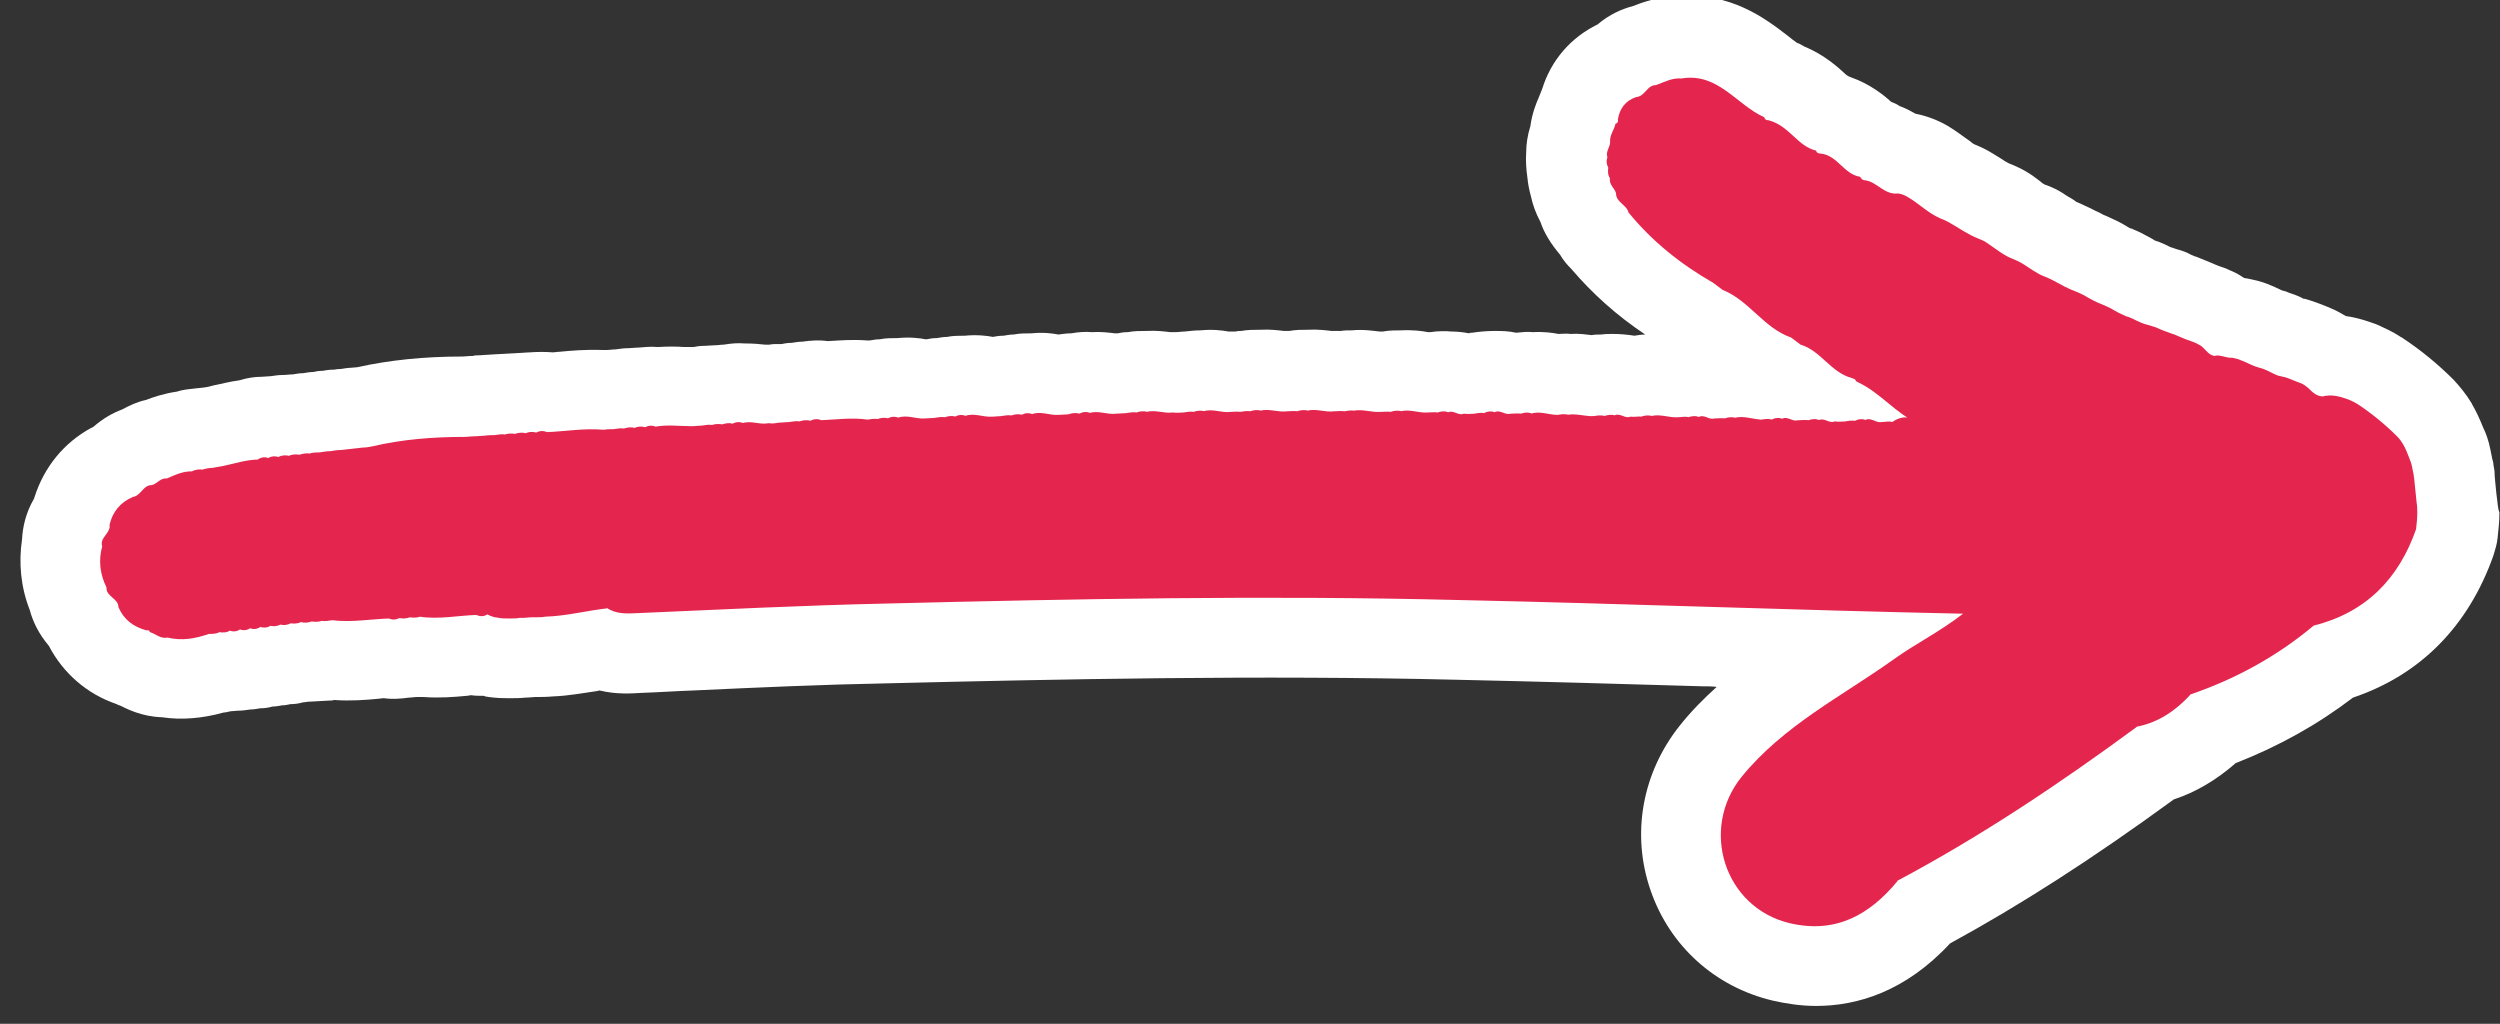
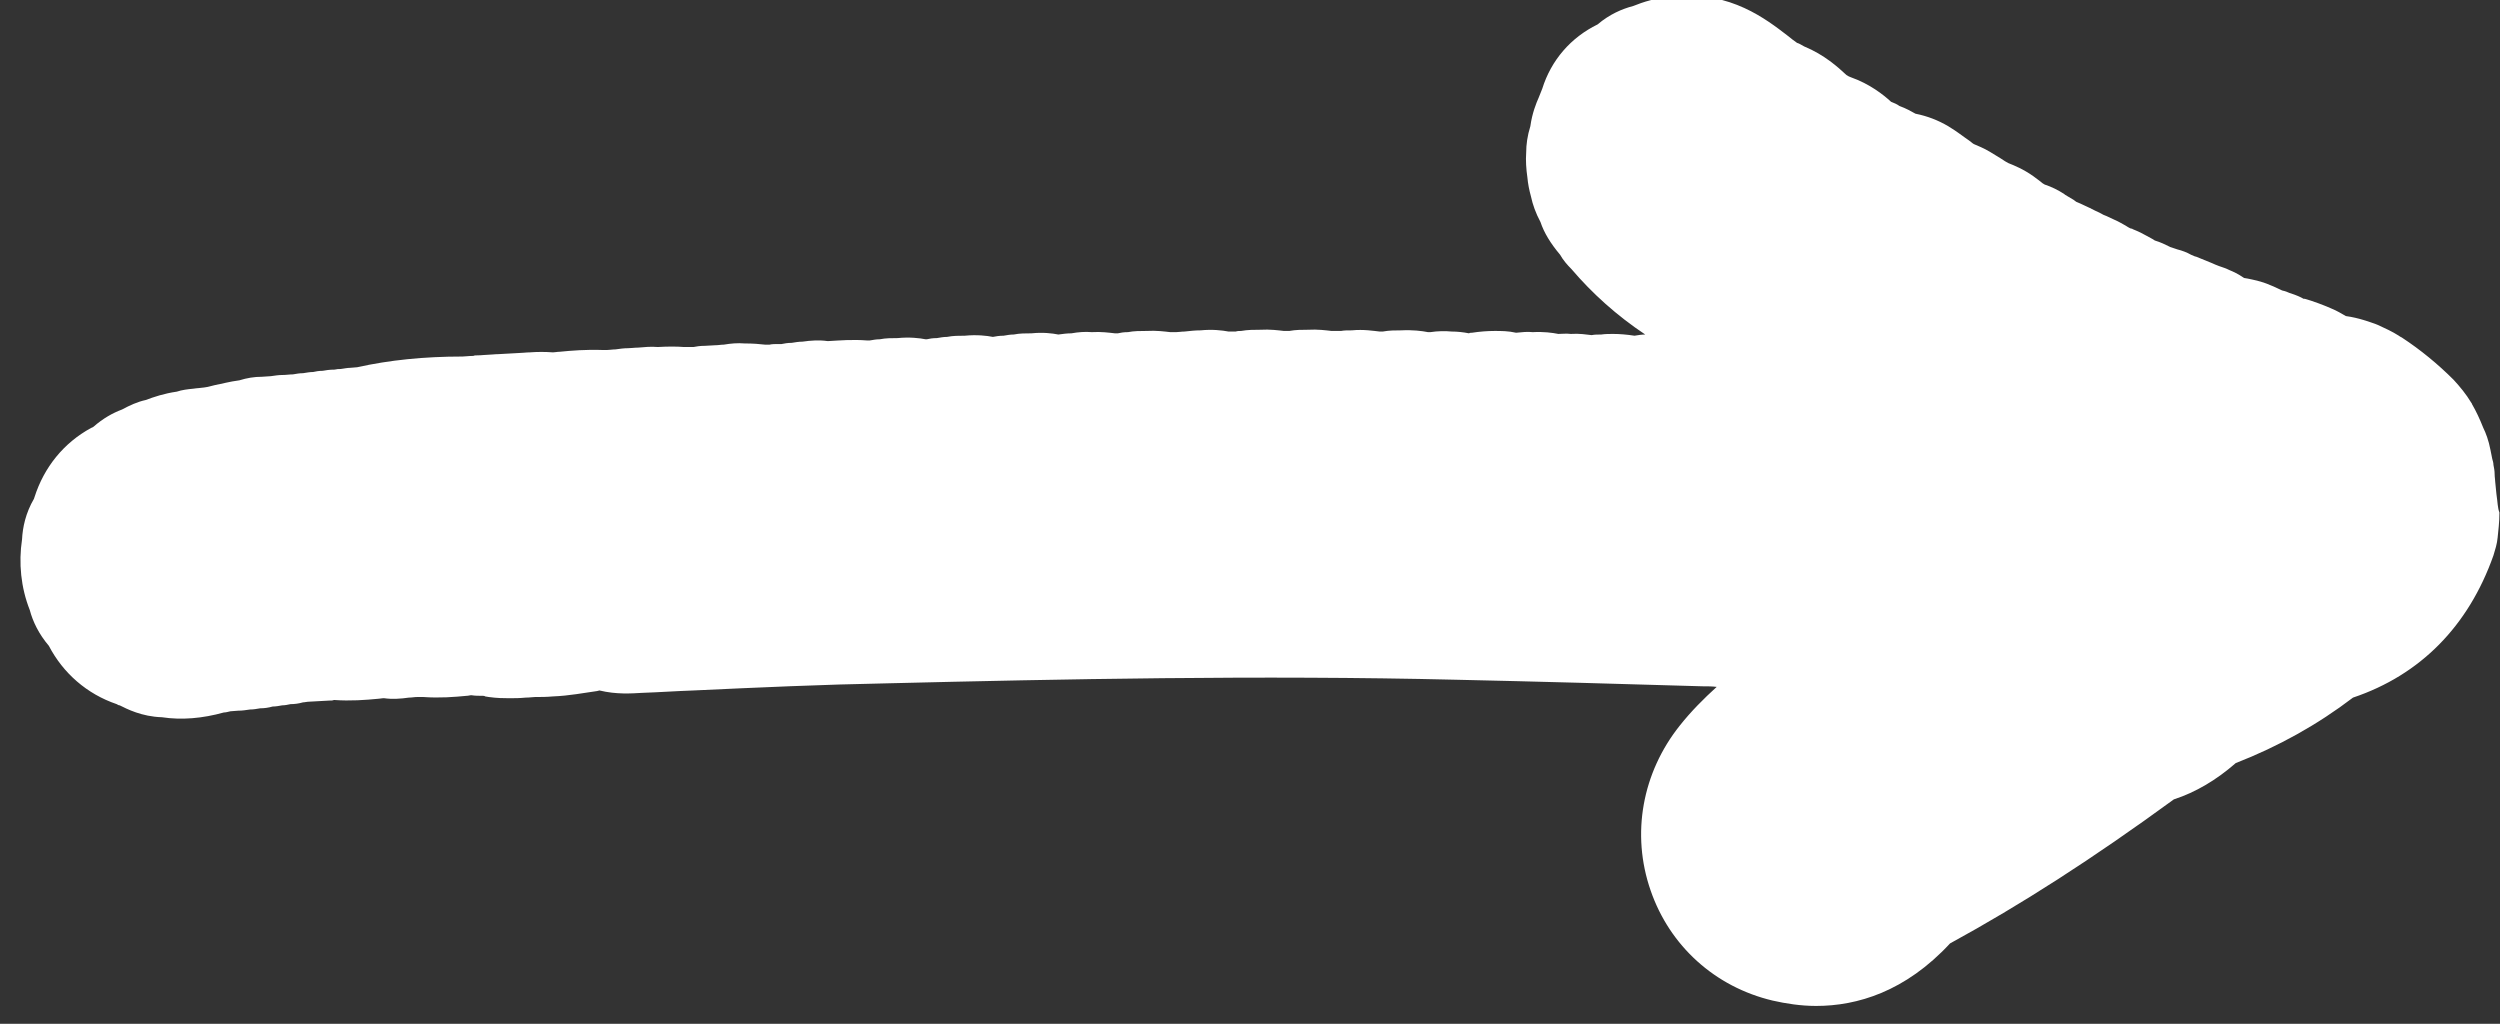
<svg xmlns="http://www.w3.org/2000/svg" id="Capa_1" x="0px" y="0px" viewBox="0 0 420 172" style="enable-background:new 0 0 420 172;" xml:space="preserve">
  <rect x="0" y="0" width="420" height="172" fill="#333333" stroke="none" />
  <style type="text/css">	.st0{fill:#FFFFFF;}	.st1{fill:#E4254D;}</style>
  <path class="st0" d="M419.4,83c-0.1-0.7-0.1-1.3-0.2-2c0-0.4-0.1-0.8-0.1-1.3c0-0.6-0.1-1.1-0.2-1.6c0-0.3-0.1-0.7-0.2-1l-0.3-1.5 c-0.3-1.6-0.8-2.9-1.2-3.7c-0.6-1.5-1.2-2.8-1.9-4c0-0.1-0.1-0.2-0.1-0.2c-0.9-1.5-1.9-2.7-3-3.9c-2.6-2.6-5.5-5-8.7-7.1 c-0.2-0.1-0.4-0.2-0.5-0.3c-1.1-0.7-2.4-1.3-3.5-1.8c-0.2-0.1-0.3-0.1-0.5-0.2c-0.9-0.3-2.7-1-4.9-1.3c-0.7-0.4-1.5-0.9-2.5-1.3 c-0.2-0.1-0.5-0.2-0.7-0.3c-0.2-0.1-0.3-0.1-0.5-0.2c-0.5-0.2-1.3-0.5-2.2-0.8c-0.3-0.1-0.7-0.2-1-0.3c-0.1,0-0.1,0-0.2,0 c-0.5-0.3-1.2-0.6-2.1-0.9c-0.4-0.1-0.7-0.3-1.1-0.4l0,0c-0.1,0-0.3-0.1-0.4-0.1l0,0c-0.5-0.2-1.2-0.6-2-0.9 c-1.6-0.7-2.9-0.9-3.8-1.1c-0.2,0-0.4-0.1-0.6-0.1c-1-0.7-1.9-1.1-2.4-1.3c-0.6-0.3-1.2-0.5-1.8-0.7c-0.5-0.2-0.8-0.3-1.2-0.5 c-0.7-0.3-1.7-0.7-2.7-1.1l-0.1,0c-0.2-0.1-0.5-0.2-0.7-0.3c-0.7-0.4-1.5-0.7-2.3-0.9l0,0c-0.4-0.1-0.8-0.3-1.2-0.4 c-0.1,0-0.1-0.1-0.2-0.1c-0.6-0.3-1.4-0.7-2.4-1c-0.1-0.1-0.2-0.1-0.3-0.2c-0.4-0.2-0.7-0.4-1.1-0.6c-0.5-0.3-1.3-0.7-2.3-1.1 c-0.1-0.1-0.2-0.1-0.3-0.1c0,0-0.3-0.1-0.9-0.5c-0.3-0.2-0.6-0.3-0.9-0.5c-0.5-0.3-1.3-0.6-2.3-1.1c-0.2-0.1-0.3-0.1-0.5-0.2 c-0.2-0.1-0.9-0.5-1.4-0.7l-0.6-0.3c-0.1-0.1-0.2-0.1-0.4-0.2c-0.5-0.2-1.2-0.6-2.2-1c-0.1-0.1-0.3-0.2-0.4-0.3 c-0.5-0.3-1-0.6-1.5-0.9c0,0-0.1-0.1-0.1-0.1c-1.1-0.7-2.1-1.2-3.3-1.6c-0.2-0.1-0.5-0.3-0.7-0.5c-0.4-0.3-0.8-0.6-1.2-0.9 c-1.7-1.2-3.2-1.8-4.2-2.2c-0.2-0.1-0.9-0.5-1.3-0.8c-0.6-0.4-1.2-0.7-1.8-1.1c-1-0.6-2-1-2.7-1.3c-0.2-0.1-0.5-0.4-0.8-0.6 c-0.9-0.6-2-1.5-3.5-2.4c-1.7-1-3.5-1.7-5.5-2.1c-0.7-0.4-1.6-0.9-2.7-1.3c-0.4-0.3-0.9-0.5-1.4-0.7c-1.3-1.2-3.6-3-6.7-4.1 c-0.3-0.1-0.5-0.2-0.8-0.4c-1.4-1.3-3.7-3.4-7.1-4.8c-0.4-0.2-0.8-0.5-1.2-0.6c-0.3-0.2-1.1-0.8-1.7-1.3c-3.4-2.6-9.5-7.4-18.6-6.5 c-3.2,0.1-5.7,1-7.2,1.6c-1.9,0.5-4,1.4-6,3.1c-4.5,2.2-7.8,6-9.3,10.8c-0.2,0.5-0.4,1-0.6,1.5c-0.4,0.9-1.1,2.6-1.4,4.8 c-0.5,1.6-0.7,3.1-0.7,4.4c-0.1,1.4,0,2.8,0.2,4.2c0.1,1.1,0.3,2.1,0.6,3.2c0.3,1.4,0.8,2.8,1.6,4.3c0.6,1.8,1.7,3.6,3.3,5.5 c0.5,0.9,1.2,1.7,1.9,2.4c3.5,4.1,7.6,7.8,12.4,11c-0.6,0-1.2,0.1-1.8,0.2c-1.3-0.2-2.5-0.3-3.6-0.3c-0.7,0-1.3,0-2,0.1 c-0.6,0-1.1,0-1.6,0.1c-0.9-0.1-2.1-0.3-3.5-0.2c-0.8-0.1-1.5,0-2.1,0c-1-0.2-2.5-0.4-4.3-0.3c-0.9-0.1-1.8,0-2.8,0.1 c-1.3-0.3-2.5-0.3-3.6-0.3c-1.2,0-2.5,0.1-3.8,0.3c-0.2,0-0.4,0-0.5,0.1c-1-0.2-2-0.3-2.9-0.3c-1.1-0.1-2.3-0.1-3.6,0.1 c-0.2,0-0.3,0-0.4,0c-1-0.2-2.6-0.4-4.5-0.3c-1,0-2,0-3.1,0.2c-0.2,0-0.4,0-0.5,0l0,0c-1-0.1-2.7-0.4-4.7-0.2c-0.7,0-1.3,0-1.8,0.1 c-0.5,0-1,0-1.3,0l-0.1,0c-0.1,0-0.1,0-0.2,0c-0.9-0.1-2.3-0.3-4-0.2c-1,0-2,0-3.1,0.2c-0.2,0-0.4,0-0.6,0l-0.1,0 c-0.1,0-0.1,0-0.2,0c-0.9-0.1-2.3-0.3-4-0.2c-1,0-2.1,0-3.2,0.2c-0.3,0-0.6,0-0.9,0.1c-0.5,0-0.9,0-1.2,0l0,0 c-1.1-0.2-2.7-0.4-4.7-0.2c-0.9,0-1.8,0.1-2.7,0.2c-0.5,0-1,0.1-1.4,0.1c-0.3,0-0.7,0-1,0c-0.9-0.1-2.3-0.3-4-0.2 c-1,0-2.1,0-3.1,0.2c-0.7,0-1.3,0.1-1.7,0.2c-0.2,0-0.3,0-0.5,0c-0.9-0.1-2.3-0.3-3.9-0.2c-1.1-0.1-2.3,0-3.4,0.2 c-0.7,0-1.5,0.1-2.2,0.2c-1-0.2-2.6-0.4-4.5-0.2c-1,0-2,0-3,0.2c-0.6,0-1.1,0.1-1.7,0.2c-0.7,0-1.3,0.1-1.8,0.2c0,0,0,0,0,0 c-1-0.2-2.7-0.4-4.7-0.2c-1,0-2,0-3,0.2c-0.6,0-1.1,0.1-1.7,0.2c-0.7,0-1.3,0.1-1.7,0.2c-0.1,0-0.1,0-0.2,0c-1-0.2-2.7-0.4-4.7-0.2 c-1,0-2,0-3,0.2c-0.6,0-1.1,0.1-1.7,0.2c-0.1,0-0.3,0-0.4,0c-2.5-0.2-4.7,0-6.5,0.1c-0.1,0-0.1,0-0.2,0c-1.4-0.2-2.8-0.1-4.2,0.1 c-0.6,0-1.2,0.1-1.8,0.2c-0.7,0-1.2,0.1-1.7,0.2c-0.2,0-0.4,0-0.6,0l-0.1,0c-0.4,0-0.9,0-1.3,0.1c-0.3,0-0.5,0-0.8,0 c-0.8-0.1-2-0.2-3.4-0.2c-1.2-0.1-2.3,0-3.5,0.2c-0.5,0-0.9,0.1-1.4,0.1c-0.6,0-1.2,0.1-1.8,0.1c-0.8,0-1.4,0.1-1.9,0.2 c-0.2,0-0.4,0-0.6,0h0c-0.4,0-0.7,0-1,0c-1.2-0.1-2.7-0.1-4.4,0c-1.1-0.1-2.2,0-3.3,0.1c-0.6,0-1.2,0.1-1.7,0.1 c-0.7,0-1.4,0.1-2.1,0.2c-0.5,0-1,0.1-1.4,0.1c-0.3,0-0.5,0-0.8,0c-2.7-0.1-5.2,0.1-7.2,0.3c-0.4,0-0.8,0.1-1.1,0.1 c-1.3-0.1-2.6-0.1-3.9,0c-0.6,0-1.2,0.1-1.7,0.1c-0.6,0-1.2,0.1-1.8,0.1c-0.6,0-1.2,0.1-1.8,0.1c-0.6,0-1.2,0.1-1.7,0.1 c-0.5,0-1.1,0.1-1.7,0.1c-0.3,0-0.6,0-0.8,0.1l-0.1,0c-0.7,0-1.3,0.1-1.7,0.1c-6.5,0-12.3,0.6-17.7,1.8c-0.4,0-0.8,0.1-1.2,0.1 c-0.4,0-0.9,0.1-1.6,0.2l-0.1,0c-0.2,0-0.5,0-0.9,0.1c-0.8,0-1.5,0.1-2,0.2c-0.6,0-1.2,0.1-1.6,0.2c-0.5,0-1.1,0.1-1.7,0.2 c-0.6,0-1.1,0.1-1.7,0.2c-0.6,0-1.1,0.1-1.7,0.1c-0.7,0-1.3,0.1-2,0.2c-0.5,0-1,0.1-1.5,0.1c-1.3,0-2.5,0.2-3.8,0.6 c-1.6,0.2-3,0.6-4.1,0.8c-0.4,0.1-0.8,0.2-1.2,0.3c-0.2,0-0.4,0.1-0.6,0.1c-0.6,0.1-1.2,0.1-1.8,0.2c-1,0.1-1.9,0.2-2.8,0.5 c-2.1,0.3-3.9,0.9-5.2,1.4c-1.4,0.3-2.7,0.9-4,1.6c-1.6,0.6-3.2,1.5-4.8,2.9c-0.1,0.1-0.2,0.1-0.4,0.2c-4.6,2.5-7.9,6.6-9.5,11.6 c0,0.1-0.1,0.2-0.1,0.3c-1.4,2.4-1.9,4.8-2,6.8c-0.6,4-0.2,8.1,1.3,11.9c0.5,1.9,1.5,4,3.2,6c2.4,4.6,6.4,8.1,11.4,9.8 c0.2,0.1,0.3,0.2,0.5,0.2c1.2,0.6,3.7,1.9,7.1,2c3.3,0.5,6.8,0.2,10.4-0.8c0.3,0,0.7-0.1,1.1-0.2c0.4,0,0.9-0.1,1.3-0.1 c0.7,0,1.3-0.1,2-0.2c0.6,0,1.1-0.1,1.7-0.2c0.7,0,1.4-0.1,2.1-0.3c0.5,0,1.1-0.1,1.6-0.2c0.5,0,0.9-0.1,1.4-0.2 c0.7,0,1.4-0.1,2.1-0.3c0.3,0,0.6-0.1,0.8-0.1c0.6,0,1.2-0.1,1.8-0.1c0.6,0,1.2-0.1,1.8-0.1c0.3,0,0.6,0,0.8-0.1 c2.8,0.2,5.3,0,7.4-0.2c0.3,0,0.6-0.1,1-0.1c1.4,0.2,2.8,0.1,4.2-0.1c0.5,0,0.9-0.1,1.4-0.1c0.3,0,0.6,0,1,0c2.8,0.2,5.2,0,7.3-0.2 c0.3,0,0.5-0.1,0.8-0.1c0.6,0.1,1.2,0.1,1.9,0.1c0.1,0,0.3,0,0.4,0.1c0.2,0,0.4,0.1,0.6,0.1c1.4,0.2,2.6,0.2,3.2,0.2h0.7 c0.5,0,1.3,0,2.3-0.1c0.7,0,1.2-0.1,1.6-0.1h0.3c0.6,0,1.6,0,2.7-0.1c2.7-0.1,5.2-0.6,7.4-0.9c0.1,0,0.3-0.1,0.4-0.1 c2.9,0.7,5.4,0.5,7.2,0.4c2.9-0.1,5.7-0.3,8.6-0.4c10.7-0.5,21.8-1,32.6-1.2c28.9-0.7,62.5-1.4,95.6-0.6c13.7,0.3,27.8,0.7,41.3,1.1 c0.8,0,1.6,0,2.4,0.1c-2.2,2-4.3,4.1-6.2,6.5c-6.3,7.9-8.2,18.2-4.9,27.7c3.2,9.3,10.8,16.2,20.5,18.5c2.2,0.5,4.7,0.9,7.3,0.9 c6.9,0,15-2.4,22.5-10.5c11.9-6.5,23.9-14.2,37.6-24.2c3.7-1.2,7.2-3.3,10.4-6.1c7.2-2.8,13.8-6.5,19.7-11 c11.3-3.8,19.4-12,23.6-23.9c0.3-1,0.6-1.9,0.7-3c0.1-1.1,0.3-2.5,0.3-4.2C419.6,85.4,419.6,84.3,419.4,83z" />
-   <path class="st1" d="M305.1,25.3c0.1,0.4,0.4,0.5,0.8,0.5c2.8,0.3,3.9,3.5,6.6,3.9c0.2,0.4,0.5,0.6,0.9,0.6c2,0.3,3.2,2.5,5.5,2.2 c0.6,0.1,1.1,0.3,1.6,0.6c1.9,1.1,3.4,2.7,5.5,3.6c0.5,0.2,1,0.4,1.5,0.7c1.6,0.9,3.1,2,4.9,2.7c0.5,0.2,1,0.4,1.4,0.7 c1.5,1,2.9,2.2,4.6,2.8c0.5,0.2,0.9,0.4,1.4,0.7c1.3,0.8,2.4,1.7,3.8,2.2c0.5,0.2,0.9,0.4,1.3,0.6c1.3,0.7,2.5,1.4,3.9,1.9 c0.5,0.2,0.9,0.4,1.3,0.6c1,0.6,2.1,1.2,3.2,1.6c0.5,0.2,0.9,0.4,1.3,0.6c0.8,0.5,1.6,0.9,2.5,1.3c0.4,0.1,0.9,0.3,1.3,0.5 c0.8,0.4,1.6,0.8,2.5,1c0.4,0.1,0.9,0.3,1.3,0.4c0.8,0.4,1.7,0.7,2.5,1c0.4,0.1,0.9,0.3,1.3,0.5c0.9,0.4,1.7,0.7,2.6,1 c0.4,0.2,0.9,0.4,1.3,0.7c0.7,0.6,1.2,1.5,2.2,1.6H372c1-0.3,2,0.4,3,0.3c0.5,0.1,1,0.2,1.4,0.4c0.9,0.3,1.7,0.8,2.6,1.1 c0.4,0.1,0.9,0.3,1.3,0.4c0.8,0.3,1.6,0.8,2.4,1.1c0.4,0.1,0.9,0.2,1.3,0.3c0.9,0.3,1.7,0.7,2.6,1c0.5,0.2,0.8,0.5,1.2,0.8 c0.7,0.7,1.4,1.4,2.5,1.4h-0.1c1.5-0.4,2.9,0,4.3,0.5c0.5,0.2,1.1,0.5,1.6,0.8c2.4,1.6,4.6,3.4,6.6,5.4c0.4,0.4,0.7,0.8,1,1.3 c0.4,0.7,0.7,1.4,1,2.2c0.2,0.5,0.4,1,0.5,1.5s0.2,1,0.3,1.5c0,0.3,0.1,0.5,0.1,0.8c0.1,1.3,0.3,2.6,0.4,3.9 c0.1,0.6,0.1,1.1,0.1,1.7c0,0.9-0.1,1.8-0.2,2.7c-2.9,8.3-8.4,14-17.2,16.2l0,0c-6.2,5.2-13.2,9-20.8,11.6h0.1 c-2.5,2.7-5.4,4.7-9.1,5.4h0.1c-12.9,9.5-26.2,18.4-40.3,25.9h0.1c-4.7,5.7-10.4,8.9-18.1,7.1c-11-2.6-15.2-15.8-8.1-24.6 c7-8.6,16.8-13.5,25.5-19.7c3.6-2.6,7.7-4.6,11.7-7.7c-28.7-0.6-56.8-1.7-84.9-2.3c-32.1-0.8-64.1-0.2-96.2,0.6 c-13.8,0.3-27.6,1-41.5,1.6c-1.9,0.1-3.7,0.2-5.3-0.9l0.1,0.1c-3.5,0.4-6.9,1.3-10.4,1.4c-0.5,0.1-1,0.1-1.5,0.1c-0.2,0-0.5,0-0.7,0 c-0.5,0-1,0.1-1.4,0.1c-0.2,0-0.5,0-0.7,0c-0.5,0.1-0.9,0.1-1.4,0.1c-0.2,0-0.5,0-0.7,0c-0.5,0-0.9,0-1.4-0.1 c-0.2,0-0.4-0.1-0.7-0.1c-0.4-0.1-0.9-0.3-1.3-0.5h0.1c-0.6,0.4-1.2,0.4-1.9,0.1h0.2c-3.2,0.1-6.5,0.8-9.7,0.3h0.1 c-0.6,0.2-1.2,0.2-1.8,0.1h0.1c-0.6,0.2-1.2,0.3-1.9,0.1h0.2c-0.6,0.3-1.2,0.4-1.9,0.1h0.2c-3.2,0.1-6.4,0.7-9.7,0.3l0,0 c-0.6,0.1-1.2,0.2-1.8,0.1h0.1c-0.6,0.2-1.2,0.2-1.8,0.1h0.1c-0.6,0.2-1.2,0.3-1.9,0.1h0.1c-0.6,0.3-1.2,0.3-1.9,0.2h0.2 c-0.6,0.3-1.2,0.4-1.9,0.2h0.2c-0.6,0.3-1.2,0.4-1.9,0.2h0.2c-0.6,0.4-1.2,0.4-1.9,0.2h0.2c-0.6,0.4-1.2,0.5-1.9,0.2h0.2 c-0.6,0.4-1.2,0.5-1.9,0.2h0.2c-0.6,0.4-1.2,0.5-1.9,0.2h0.2c-0.6,0.4-1.2,0.4-1.9,0.3h0.1c-0.6,0.3-1.2,0.3-1.8,0.3l0,0 c-2.3,0.8-4.6,1.2-7,0.6h0.1c-1.2,0.3-2-0.6-3-0.9l-0.2-0.3h-0.4c-2.2-0.6-3.8-1.8-4.7-3.9l0,0c0-1.5-2.2-1.8-2-3.4v0.1 c-1.1-2.2-1.4-4.6-0.7-7v0.2c-0.6-1.6,1.5-2.3,1.2-3.8v0.1c0.5-2.2,1.8-3.8,3.9-4.7h-0.1c1.5-0.1,1.8-2.1,3.4-2h-0.1 c0.9-0.2,1.5-1.3,2.6-1.1H28c1.4-0.6,2.8-1.3,4.4-1.2h-0.2c0.6-0.3,1.2-0.4,1.9-0.3H34c0.6-0.2,1.2-0.3,1.8-0.3h-0.1 c0.6-0.1,1.2-0.2,1.7-0.3l0,0c2-0.4,4-1.1,6.1-1.1h-0.2c0.6-0.4,1.2-0.5,1.9-0.2H45c0.6-0.4,1.2-0.4,1.9-0.2h-0.2 c0.6-0.3,1.2-0.4,1.9-0.2h-0.1c0.6-0.3,1.2-0.3,1.9-0.2h-0.1c0.6-0.2,1.2-0.3,1.8-0.2H52c0.6-0.2,1.2-0.2,1.8-0.2h-0.1 c0.6-0.1,1.2-0.2,1.8-0.2l0,0c0.6-0.1,1.2-0.2,1.8-0.2l0,0c0.6-0.1,1.2-0.1,1.8-0.2l0,0c0.6-0.1,1.2-0.1,1.7-0.2l0,0 c0.6,0,1.2-0.1,1.7-0.2l0,0c5.1-1.2,10.3-1.6,15.5-1.6l0,0c0.6,0,1.1-0.1,1.7-0.1l0,0c0.6,0,1.2-0.1,1.7-0.1l0,0 c0.6-0.1,1.2-0.1,1.8-0.1h-0.1c0.6-0.1,1.2-0.2,1.8-0.1h-0.1c0.6-0.2,1.2-0.2,1.8-0.1h-0.1c0.6-0.2,1.2-0.3,1.9-0.1h-0.1 c0.6-0.3,1.2-0.3,1.9-0.1H90c0.6-0.3,1.2-0.4,1.9-0.1h-0.2c3.2-0.1,6.4-0.7,9.7-0.4l0,0c0.6-0.1,1.2-0.1,1.8-0.1h-0.1 c0.6-0.1,1.2-0.2,1.8-0.1h-0.1c0.6-0.2,1.2-0.3,1.9-0.1h-0.1c0.6-0.3,1.2-0.3,1.9-0.1h-0.2c0.6-0.3,1.2-0.4,1.9-0.1H110 c2.1-0.4,4.1-0.1,6.2-0.1l0,0c0.6,0,1.2-0.1,1.7-0.1l0,0c0.6-0.1,1.2-0.2,1.8-0.1h-0.1c0.6-0.2,1.2-0.2,1.8-0.1h-0.1 c0.6-0.2,1.2-0.3,1.9-0.1H123c0.6-0.3,1.2-0.4,1.9-0.1h-0.2c1.5-0.5,2.9,0.3,4.4,0h0.1c0.6,0.1,1.1,0,1.7-0.1l0,0 c0.6,0,1.2-0.1,1.7-0.1l0,0c0.6-0.1,1.2-0.2,1.8-0.1h-0.1c0.6-0.2,1.2-0.3,1.9-0.1h-0.1c0.6-0.3,1.2-0.4,1.9-0.1h-0.2 c2.7-0.1,5.3-0.5,8-0.1h-0.1c0.6-0.1,1.2-0.2,1.8-0.1h-0.1c0.6-0.2,1.2-0.3,1.9-0.1h-0.2c0.6-0.3,1.2-0.4,1.9-0.1h-0.2 c1.5-0.6,3,0.2,4.5,0.1l0,0c0.6,0,1.2-0.1,1.8-0.1H157c0.6-0.1,1.2-0.2,1.8-0.1h-0.1c0.6-0.2,1.2-0.3,1.9-0.1h-0.2 c0.6-0.3,1.2-0.4,1.9-0.1h-0.2c1.5-0.6,3,0.2,4.5,0.1l0,0c0.6,0,1.2-0.1,1.7-0.1h-0.1c0.6-0.1,1.2-0.2,1.8-0.1h-0.1 c0.6-0.2,1.2-0.3,1.9-0.1h-0.2c0.6-0.3,1.2-0.4,1.9-0.1h-0.2c1.5-0.6,3,0.2,4.5,0.1l0,0c0.6,0,1.2-0.1,1.8-0.1h-0.1 c0.6-0.2,1.2-0.3,1.9-0.1h-0.1c0.6-0.3,1.2-0.4,1.9-0.1H183c1.5-0.5,3,0.3,4.5,0.1l0,0c0.6,0,1.2-0.1,1.8-0.1h-0.1 c0.6-0.1,1.2-0.2,1.8-0.1h-0.1c0.6-0.2,1.2-0.3,1.9-0.1h-0.2c1.5-0.4,3,0.3,4.4,0.1h0.1c0.6,0.1,1.1,0,1.7,0l0,0 c0.6-0.1,1.2-0.2,1.8-0.1h-0.1c0.6-0.2,1.2-0.3,1.9-0.1h-0.2c1.5-0.5,3,0.3,4.5,0.1l0,0c0.6,0,1.2-0.1,1.7,0h-0.1 c0.6-0.1,1.2-0.2,1.8-0.1H210c0.6-0.2,1.2-0.3,1.9-0.1h-0.2c1.5-0.4,3,0.3,4.5,0.1l0,0c0.6,0,1.2-0.1,1.8,0h-0.1 c0.6-0.2,1.2-0.3,1.9-0.1h-0.2c1.5-0.4,3,0.3,4.5,0.1l0,0c0.6,0,1.2-0.1,1.8,0h-0.1c0.6-0.1,1.2-0.2,1.8-0.1h-0.2 c1.5-0.3,3,0.3,4.5,0.2l0,0c0.6,0,1.2-0.1,1.8,0h-0.1c0.6-0.2,1.2-0.3,1.9-0.1h-0.2c1.5-0.4,3,0.3,4.5,0.2l0,0c0.6,0,1.2-0.1,1.8,0 h-0.1c0.6-0.2,1.2-0.3,1.9,0h-0.2c1-0.5,1.8,0.6,2.7,0.2h0.1c0.6,0.1,1.2,0,1.7,0h-0.1c0.6-0.1,1.2-0.2,1.8-0.1h-0.1 c0.6-0.3,1.3-0.4,1.9-0.1H251c1-0.6,1.8,0.5,2.8,0.2l0,0c0.6,0,1.2-0.1,1.8,0h-0.1c0.6-0.2,1.2-0.3,1.9,0h-0.2 c1.5-0.5,3,0.2,4.5,0.2l0,0c0.6-0.1,1.2-0.2,1.8,0h-0.2c1.5-0.3,3,0.3,4.5,0.2l0,0c0.6-0.1,1.2-0.2,1.8,0h-0.1 c0.6-0.2,1.2-0.3,1.9-0.1h-0.2c1-0.5,1.8,0.6,2.7,0.2h0.1c0.6,0.1,1.2-0.1,1.8,0h-0.1c0.6-0.2,1.2-0.3,1.9-0.1h-0.2 c1.5-0.4,3,0.3,4.5,0.2l0,0c0.6,0,1.2-0.2,1.8,0h-0.1c0.6-0.2,1.3-0.3,1.9,0h-0.2c1-0.6,1.8,0.5,2.7,0.2l0,0c0.6,0,1.2-0.1,1.8,0 h-0.1c0.6-0.2,1.2-0.3,1.9-0.1h-0.2c1.5-0.4,3,0.2,4.5,0.3l0,0c0.6-0.1,1.2-0.2,1.8,0h-0.1c0.6-0.3,1.3-0.4,1.9-0.1h-0.2 c1-0.6,1.8,0.5,2.7,0.2h0.1c0.6,0,1.2-0.1,1.8,0h-0.1c0.6-0.2,1.2-0.3,1.9,0h-0.2c1-0.5,1.8,0.6,2.7,0.2h0.1c0.6,0.1,1.2,0,1.7,0 h-0.1c0.6-0.1,1.2-0.2,1.8-0.1h-0.1c0.6-0.3,1.3-0.4,1.9-0.1h-0.2c1-0.6,1.8,0.5,2.8,0.3l0,0c0.6,0,1.2-0.2,1.8,0l0,0 c1.7-1.2,3.2-0.9,4.2,0.1c-3.5-1.4-6.2-5.1-10.2-6.9l-0.3-0.4l-0.5-0.2c-3.5-0.9-5.2-4.6-8.6-5.6c-0.5-0.4-1.1-0.8-1.6-1.2 c-4.6-1.6-7-6.2-11.5-8c-0.5-0.4-1.1-0.8-1.6-1.2c-5.4-3.1-10.2-6.9-14.2-11.8v0.1c-0.2-1.4-2.2-1.8-2.1-3.4v0.1 c-0.2-0.9-1.3-1.5-1-2.7V30c-0.4-0.6-0.4-1.2-0.3-1.9v0.1c-0.3-0.6-0.4-1.2-0.1-1.9v0.2c-0.5-1,0.5-1.8,0.4-2.8v0.1 c-0.1-1.1,0.7-2,0.9-3c0.3-0.1,0.5-0.3,0.4-0.7c0.3-1.9,1.3-3.2,3.1-3.8l0,0c1.5-0.1,1.8-2.1,3.4-2h-0.1c1.4-0.5,2.8-1.3,4.4-1.1 h-0.2c6.2-1.1,9.3,4.4,14,6.5c0.1,0.4,0.3,0.5,0.7,0.5C300.6,21.1,302,24.6,305.1,25.3z" />
</svg>